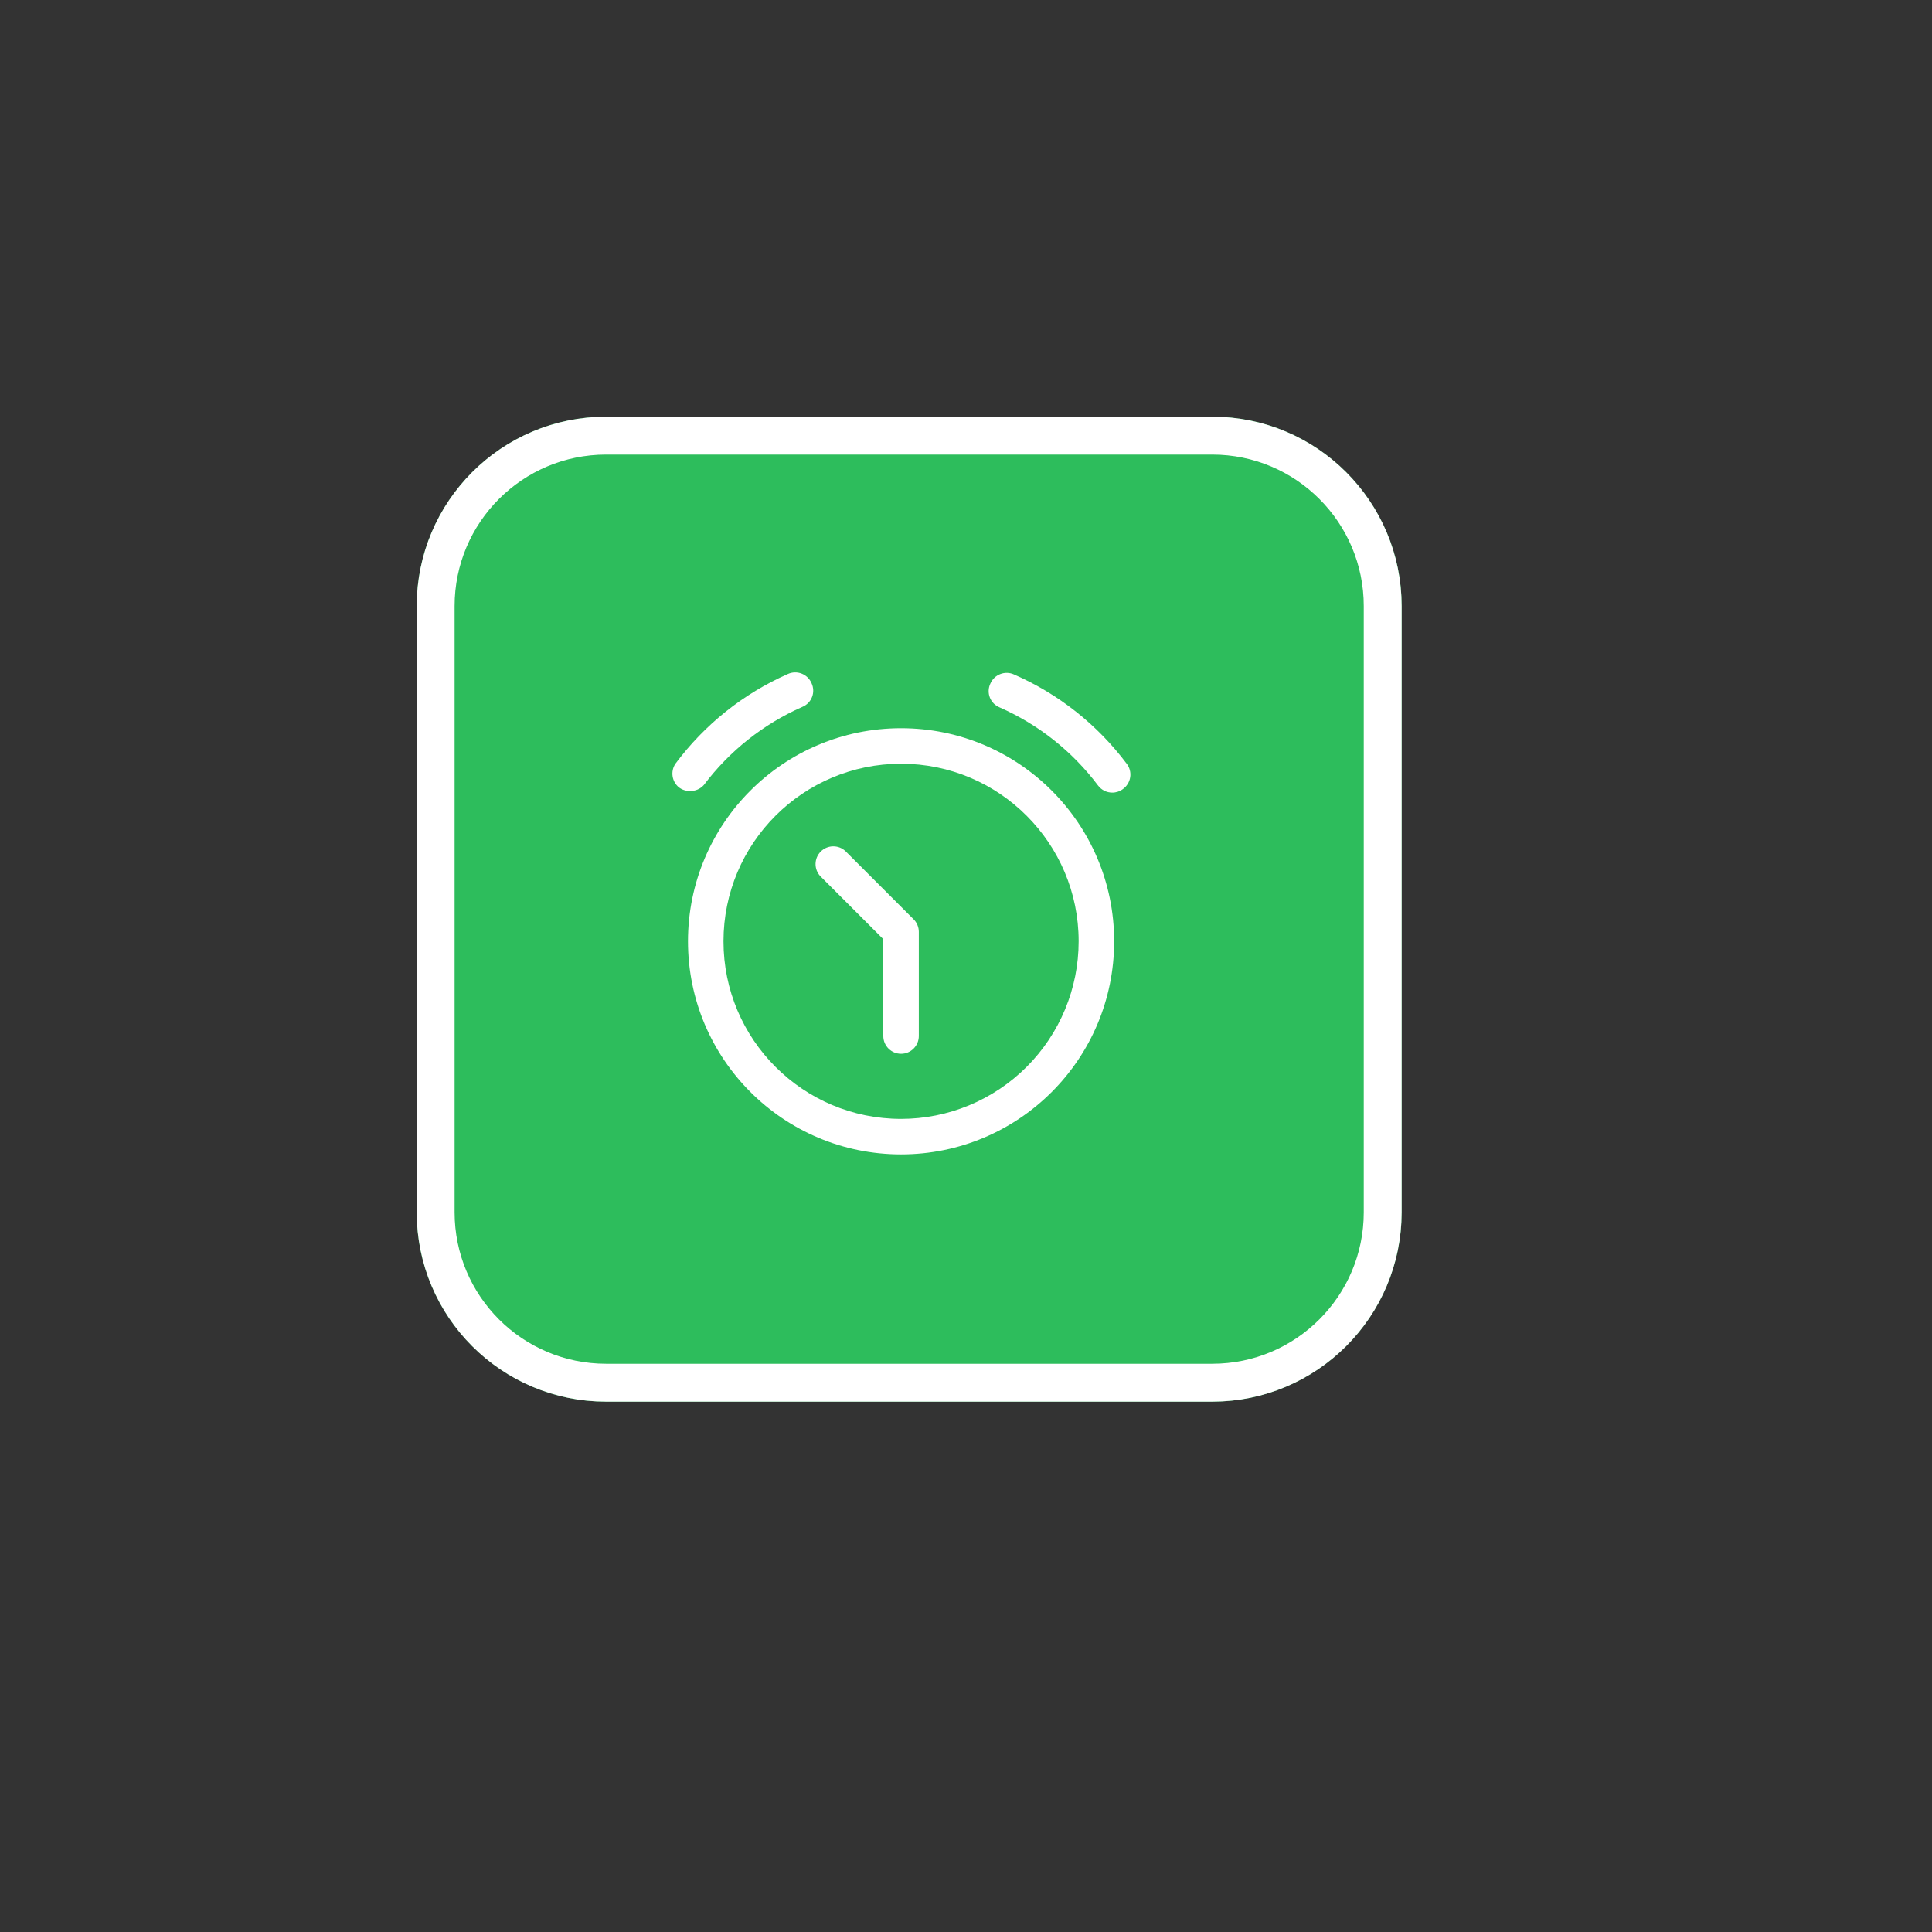
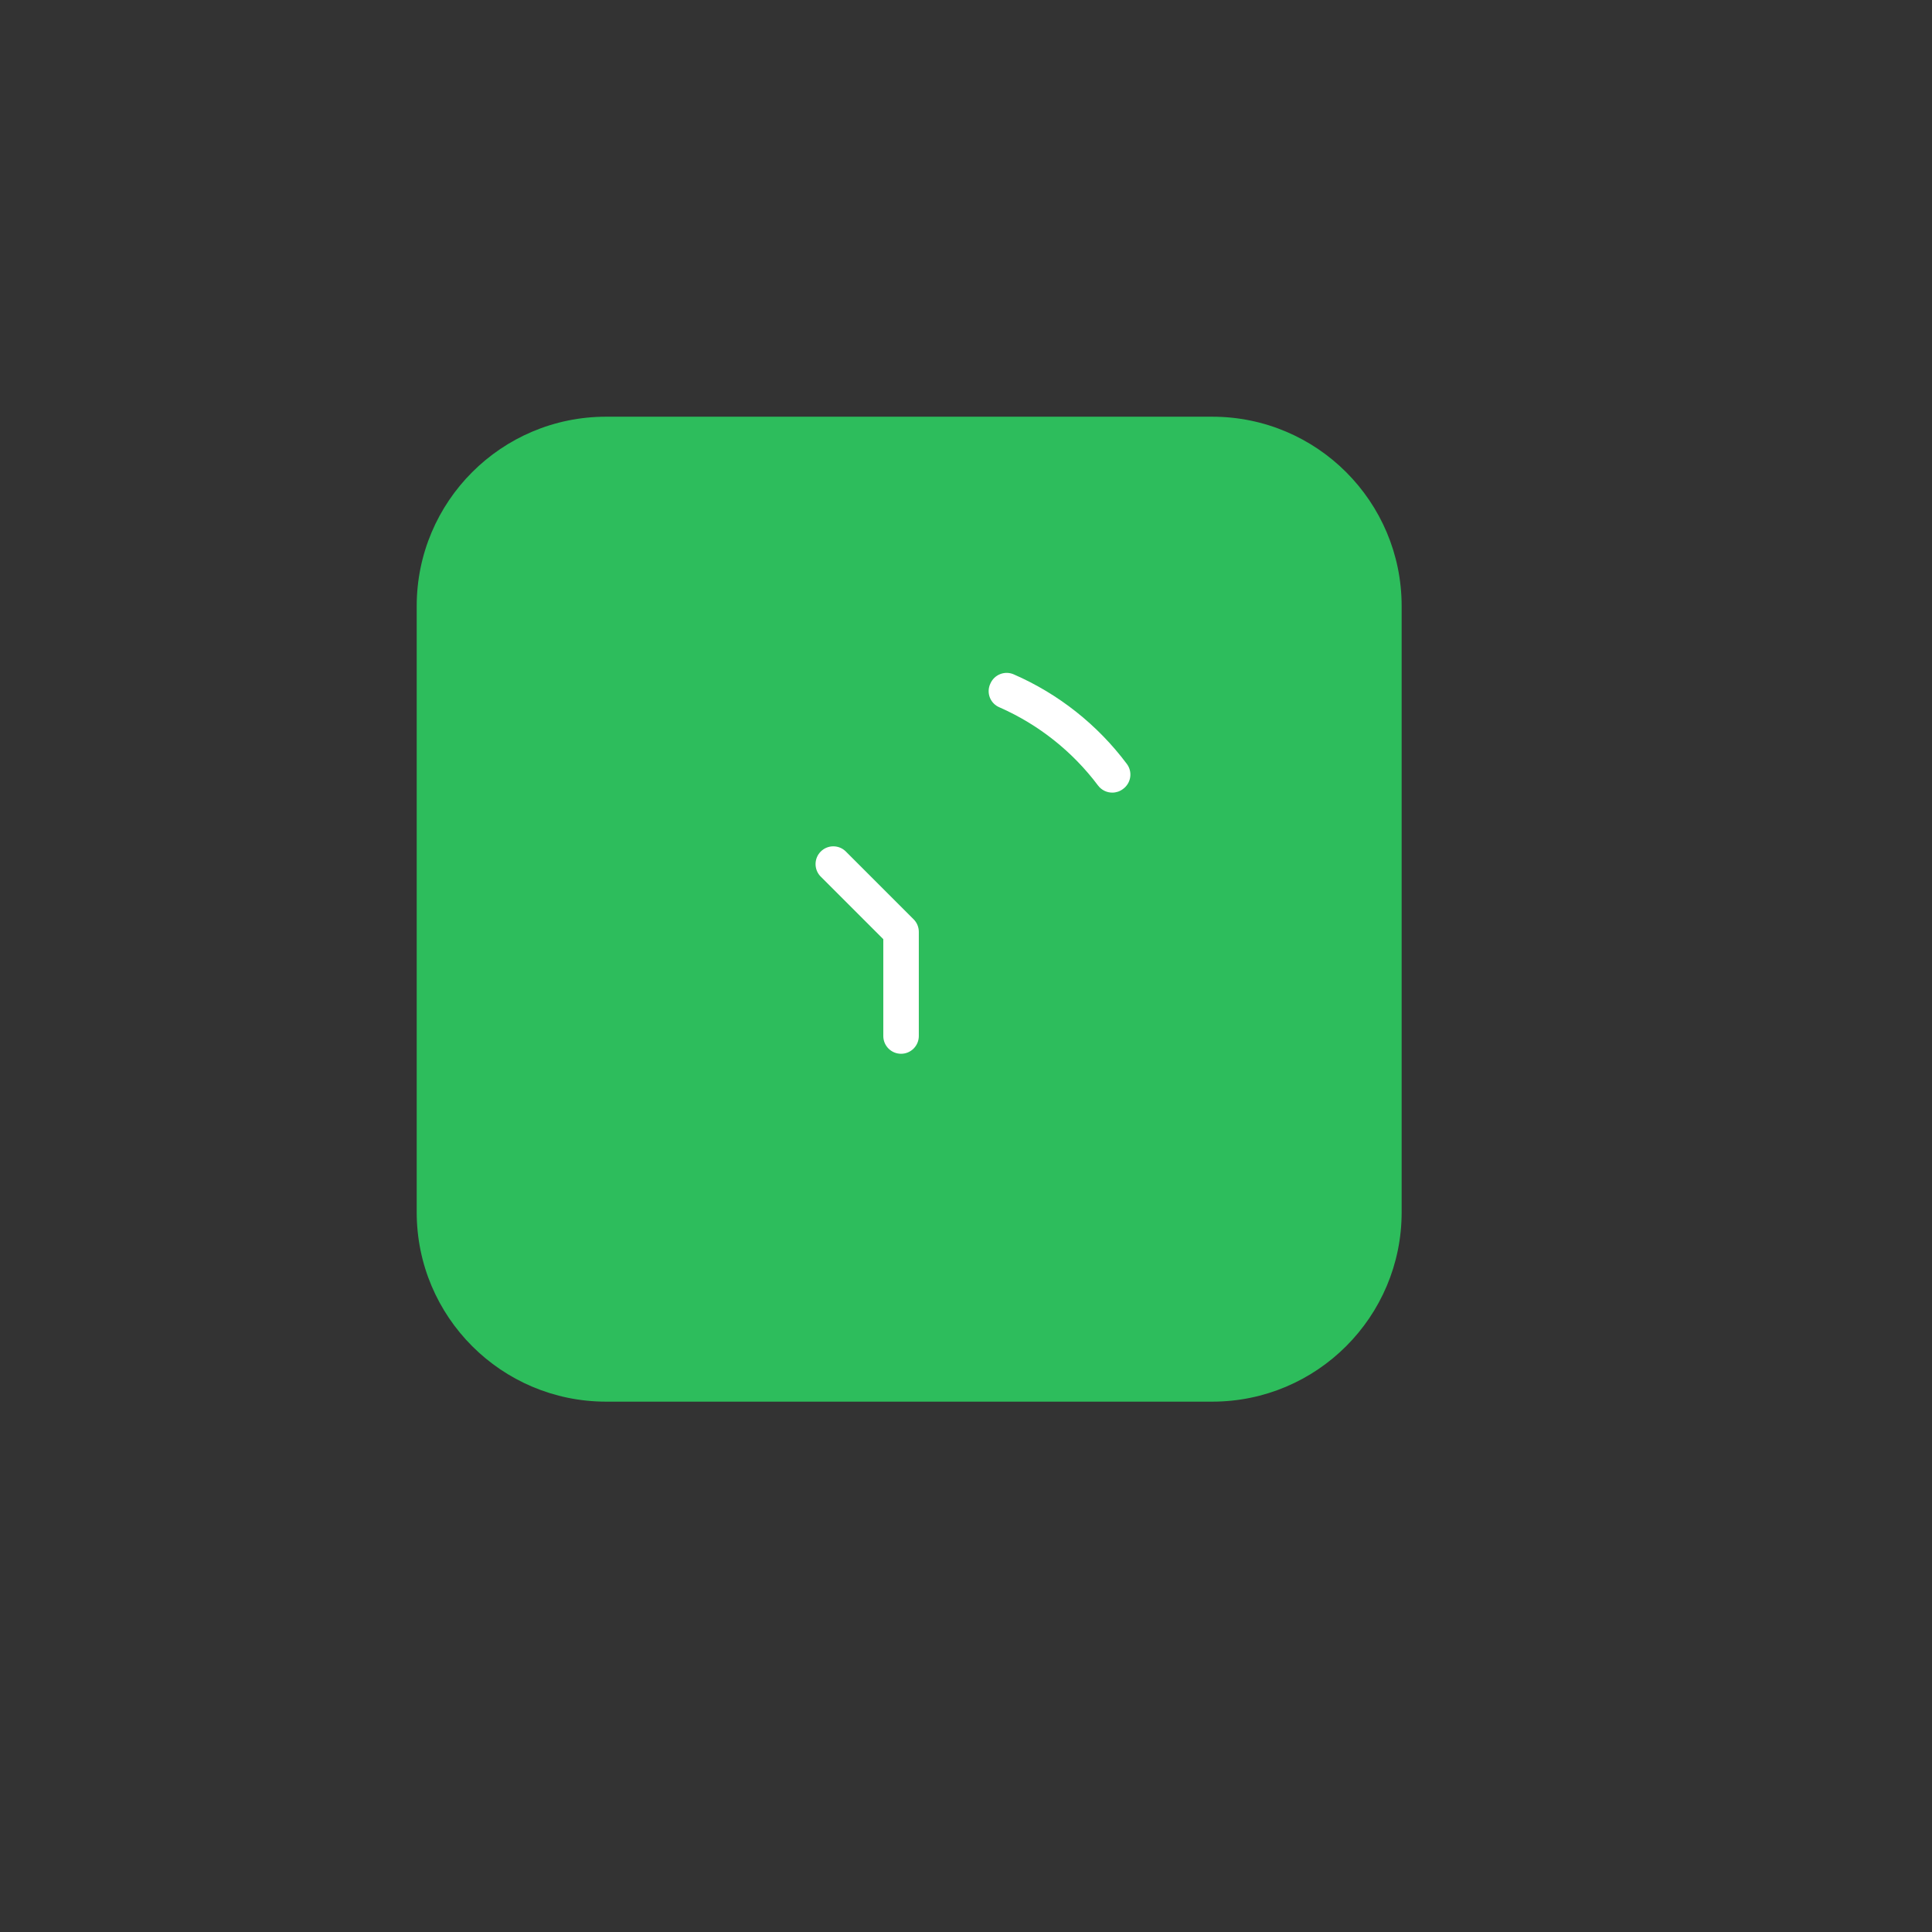
<svg xmlns="http://www.w3.org/2000/svg" width="102" height="102" viewBox="0 0 102 102" fill="none">
  <rect x="0" y="0" width="102" height="102" fill="#333333" stroke="none" />
  <path d="M64 22H32C26.477 22 22 26.477 22 32V64C22 69.523 26.477 74 32 74H64C69.523 74 74 69.523 74 64V32C74 26.477 69.523 22 64 22Z" fill="#2DBD5C" />
-   <path d="M64 23H32C27.029 23 23 27.029 23 32V64C23 68.971 27.029 73 32 73H64C68.971 73 73 68.971 73 64V32C73 27.029 68.971 23 64 23Z" stroke="white" stroke-width="2" />
-   <path fill-rule="evenodd" clip-rule="evenodd" d="M36.322 49.696C36.322 43.483 41.358 38.446 47.572 38.446C53.785 38.446 58.822 43.483 58.822 49.696C58.822 55.909 53.785 60.946 47.572 60.946C41.358 60.946 36.322 55.909 36.322 49.696ZM38.197 49.696C38.197 54.874 42.394 59.071 47.572 59.071C50.058 59.071 52.443 58.083 54.201 56.325C55.959 54.567 56.947 52.183 56.947 49.696C56.947 44.519 52.749 40.321 47.572 40.321C42.394 40.321 38.197 44.519 38.197 49.696Z" fill="white" />
  <path d="M44.634 44.934C44.265 44.589 43.689 44.6 43.332 44.957C42.975 45.314 42.965 45.889 43.309 46.259L46.634 49.584V54.696C46.634 55.214 47.054 55.634 47.572 55.634C48.089 55.634 48.509 55.214 48.509 54.696V49.196C48.509 48.948 48.41 48.709 48.234 48.534L44.634 44.934Z" fill="white" />
  <path d="M59.484 40.321C57.941 38.263 55.891 36.639 53.534 35.609C53.304 35.504 53.042 35.497 52.806 35.589C52.571 35.681 52.383 35.864 52.284 36.096C52.176 36.326 52.167 36.59 52.259 36.826C52.351 37.062 52.537 37.25 52.772 37.346C54.83 38.252 56.621 39.673 57.971 41.471C58.148 41.707 58.426 41.846 58.721 41.846C58.925 41.847 59.122 41.781 59.284 41.659C59.492 41.511 59.631 41.285 59.669 41.032C59.707 40.78 59.64 40.523 59.484 40.321Z" fill="white" />
-   <path d="M37.159 41.446C38.51 39.648 40.3 38.227 42.359 37.321C42.594 37.225 42.779 37.037 42.871 36.801C42.963 36.565 42.954 36.301 42.846 36.071C42.748 35.839 42.559 35.656 42.324 35.564C42.089 35.472 41.827 35.479 41.596 35.584C39.241 36.623 37.196 38.255 35.659 40.321C35.389 40.724 35.47 41.266 35.846 41.571C36.008 41.694 36.206 41.76 36.409 41.759C36.694 41.774 36.969 41.659 37.159 41.446Z" fill="white" />
</svg>